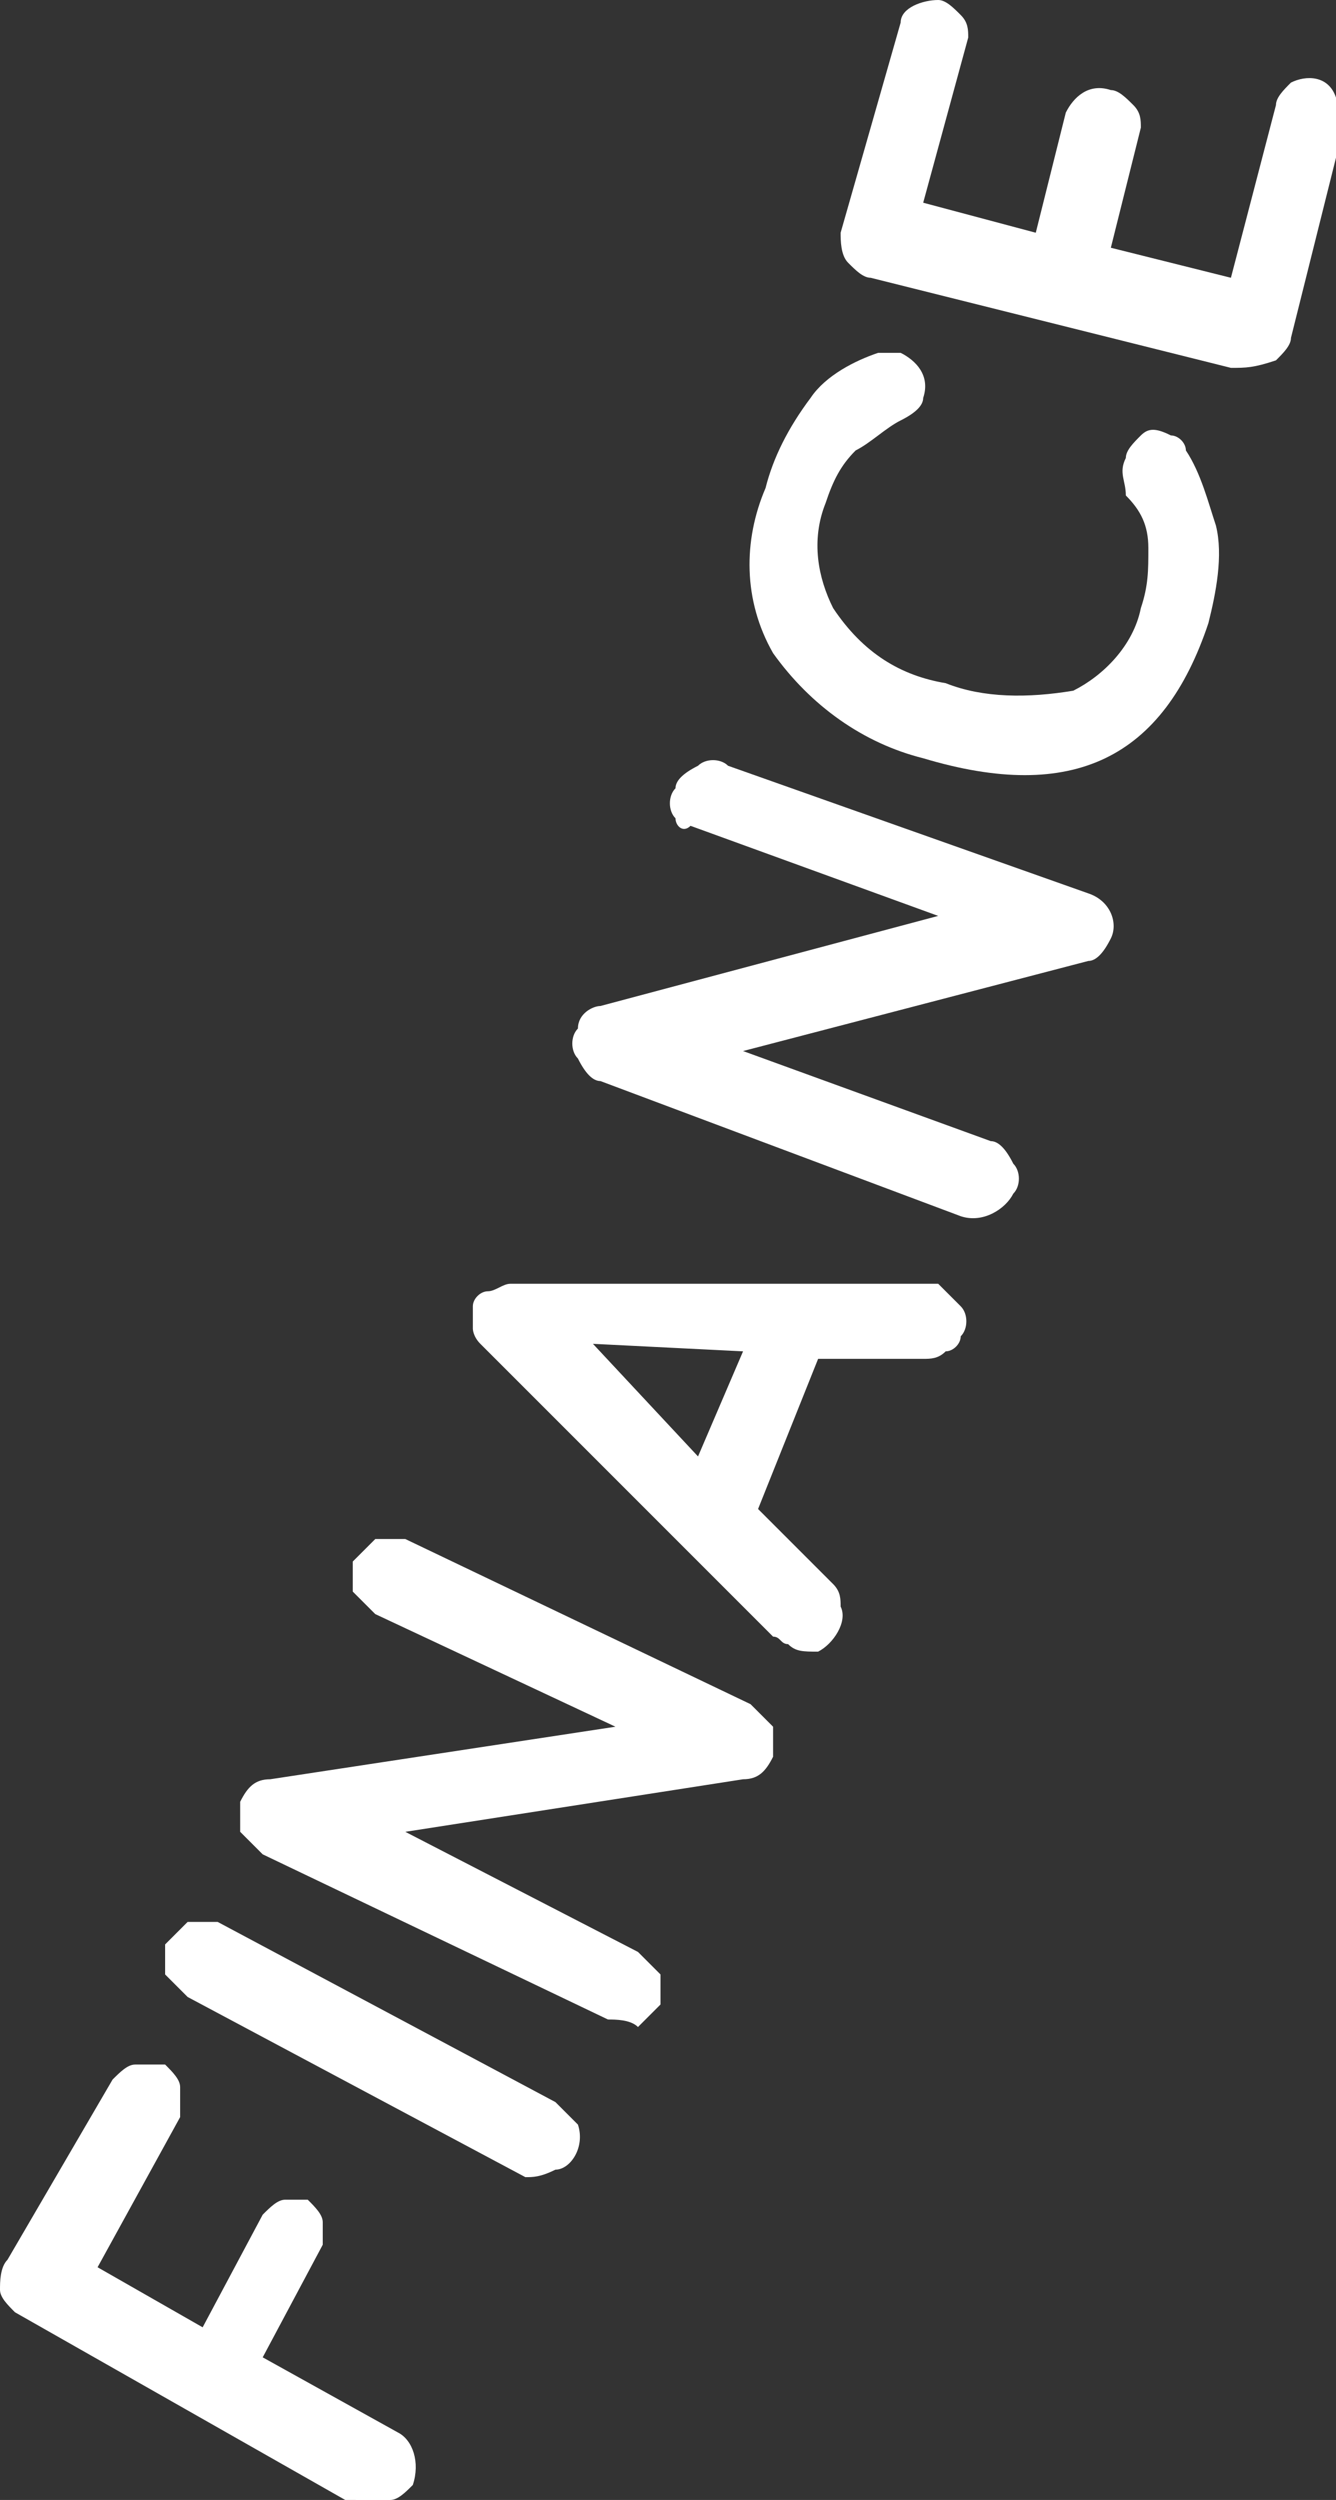
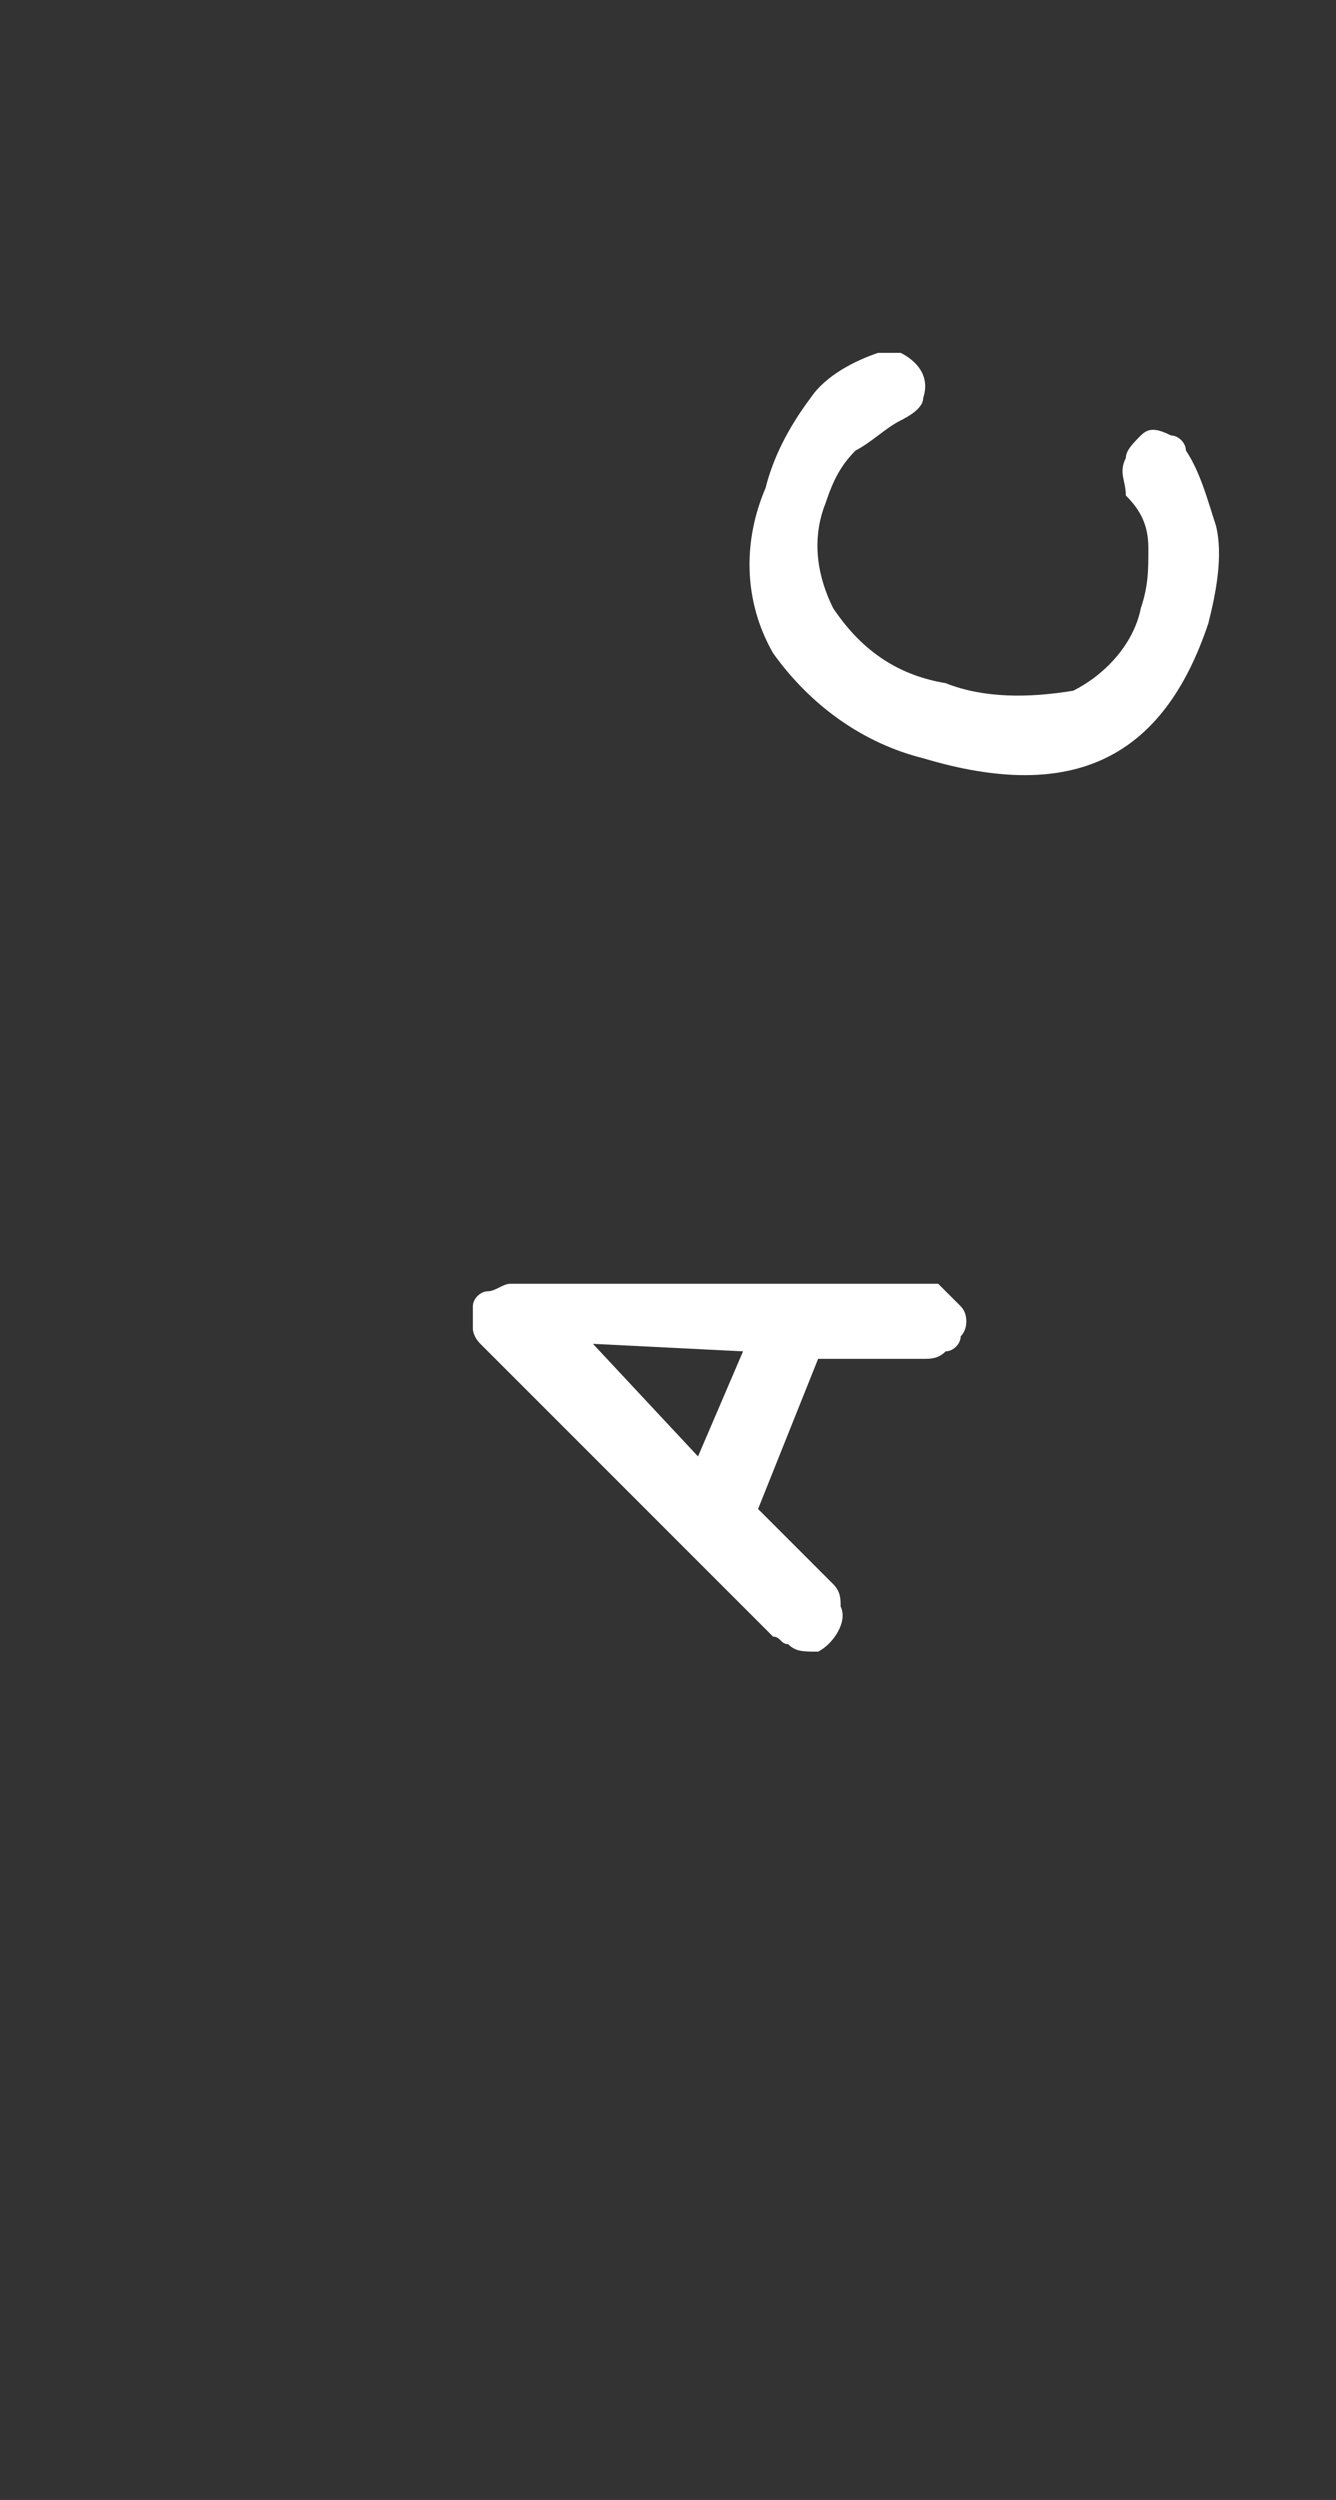
<svg xmlns="http://www.w3.org/2000/svg" id="Lager_1" x="0px" y="0px" viewBox="0 0 17.8 33.3" style="enable-background:new 0 0 17.8 33.3;" xml:space="preserve">
  <rect x="0" y="0" width="17.8" height="33.3" fill="#333333" stroke="none" />
  <style type="text/css">	.st0{fill:#FFFFFF;}</style>
  <g>
-     <path class="st0" d="M4.6,33.3l-4.4-2.5C0.1,30.7,0,30.6,0,30.5c0-0.1,0-0.3,0.1-0.4l1.4-2.4c0.1-0.1,0.2-0.2,0.3-0.2  c0.1,0,0.2,0,0.4,0c0.1,0.1,0.2,0.2,0.2,0.3c0,0.1,0,0.2,0,0.4l-1.1,2L2.7,31l0.8-1.5c0.1-0.1,0.2-0.2,0.3-0.2s0.2,0,0.3,0  c0.1,0.1,0.2,0.2,0.2,0.3c0,0.1,0,0.2,0,0.3l-0.8,1.5l1.8,1c0.2,0.1,0.3,0.4,0.2,0.7l0,0c-0.1,0.1-0.2,0.2-0.3,0.2  C4.9,33.3,4.7,33.3,4.6,33.3L4.6,33.3z" />
-     <path class="st0" d="M7,29l-4.5-2.4c-0.1-0.1-0.2-0.2-0.3-0.3c0-0.1,0-0.3,0-0.4c0.1-0.1,0.2-0.2,0.3-0.3c0.1,0,0.3,0,0.4,0L7.4,28  c0.1,0.1,0.2,0.2,0.3,0.3c0.1,0.3-0.1,0.6-0.3,0.6C7.2,29,7.1,29,7,29L7,29z" />
-     <path class="st0" d="M8.1,26.9l-4.6-2.2c-0.1-0.1-0.2-0.2-0.3-0.3c0-0.1,0-0.3,0-0.4c0.1-0.2,0.2-0.3,0.4-0.3L8.2,23L5,21.5  c-0.1-0.1-0.2-0.2-0.3-0.3c0-0.1,0-0.3,0-0.4c0.1-0.1,0.2-0.2,0.3-0.3c0.1,0,0.3,0,0.4,0l4.6,2.2c0.1,0.1,0.2,0.2,0.3,0.3  c0,0.1,0,0.3,0,0.4c-0.1,0.2-0.2,0.3-0.4,0.3l-4.5,0.7L8.5,26c0.1,0.1,0.2,0.2,0.3,0.3c0,0.1,0,0.3,0,0.4c-0.1,0.1-0.2,0.2-0.3,0.3  C8.4,26.9,8.2,26.9,8.1,26.9L8.1,26.9z" />
    <path class="st0" d="M10.5,21.9c-0.1,0-0.1-0.1-0.2-0.1l-3.9-3.9c-0.1-0.1-0.1-0.2-0.1-0.2c0-0.1,0-0.2,0-0.3  c0-0.1,0.1-0.2,0.2-0.2s0.2-0.1,0.3-0.1h5.5c0.1,0,0.1,0,0.2,0c0.1,0.1,0.2,0.2,0.3,0.3c0.1,0.1,0.1,0.3,0,0.4  c0,0.1-0.1,0.2-0.2,0.2c-0.1,0.1-0.2,0.1-0.3,0.1h-1.4l-0.8,2l1,1c0.1,0.1,0.1,0.2,0.1,0.3c0.1,0.2-0.1,0.5-0.3,0.6  C10.7,22,10.6,22,10.5,21.9L10.5,21.9z M9.3,19.4L9.9,18l-2-0.1L9.3,19.4L9.3,19.4z" />
-     <path class="st0" d="M12.8,16.2L8,14.4c-0.1,0-0.2-0.1-0.3-0.3c-0.1-0.1-0.1-0.3,0-0.4c0-0.2,0.2-0.3,0.3-0.3l4.5-1.2L9.2,11  C9.1,11.1,9,11,9,10.9c-0.1-0.1-0.1-0.3,0-0.4c0-0.1,0.1-0.2,0.3-0.3c0.1-0.1,0.3-0.1,0.4,0l4.8,1.7c0.3,0.1,0.4,0.4,0.3,0.6  c-0.1,0.2-0.2,0.3-0.3,0.3L9.9,14l3.3,1.2c0.1,0,0.2,0.1,0.3,0.3c0.1,0.1,0.1,0.3,0,0.4C13.4,16.1,13.1,16.3,12.8,16.2L12.8,16.2z" />
    <path class="st0" d="M12.3,10.1c-0.8-0.2-1.5-0.7-2-1.4C9.9,8,9.9,7.2,10.2,6.5c0.1-0.4,0.3-0.8,0.6-1.2C11,5,11.4,4.8,11.7,4.7  c0.1,0,0.2,0,0.3,0c0.2,0.1,0.4,0.3,0.3,0.6l0,0c0,0.1-0.1,0.2-0.3,0.3c-0.2,0.1-0.4,0.3-0.6,0.4c-0.2,0.2-0.3,0.4-0.4,0.7  c-0.2,0.5-0.1,1,0.1,1.4c0.4,0.6,0.9,0.9,1.5,1c0.5,0.2,1.1,0.2,1.7,0.1c0.4-0.2,0.8-0.6,0.9-1.1c0.1-0.3,0.1-0.5,0.1-0.8  S15.2,6.8,15,6.6c0-0.2-0.1-0.3,0-0.5c0-0.1,0.1-0.2,0.2-0.3c0.1-0.1,0.2-0.1,0.4,0c0.1,0,0.2,0.1,0.2,0.2c0.2,0.3,0.3,0.7,0.4,1  c0.1,0.4,0,0.9-0.1,1.3C15.5,10.1,14.3,10.7,12.3,10.1L12.3,10.1z" />
-     <path class="st0" d="M16.4,4.9l-4.8-1.2c-0.1,0-0.2-0.1-0.3-0.2c-0.1-0.1-0.1-0.3-0.1-0.4L12,0.3C12,0.1,12.3,0,12.5,0  c0.1,0,0.2,0.1,0.3,0.2s0.1,0.2,0.1,0.3l-0.6,2.2l1.5,0.4l0.4-1.6c0.1-0.2,0.3-0.4,0.6-0.3c0.1,0,0.2,0.1,0.3,0.2s0.1,0.2,0.1,0.3  l-0.4,1.6l1.6,0.4L17,1.4c0-0.1,0.1-0.2,0.2-0.3C17.4,1,17.7,1,17.8,1.3l0,0c0.1,0.1,0.1,0.2,0.1,0.4l-0.7,2.8  c0,0.1-0.1,0.2-0.2,0.3C16.7,4.9,16.6,4.9,16.4,4.9L16.4,4.9z" />
  </g>
</svg>